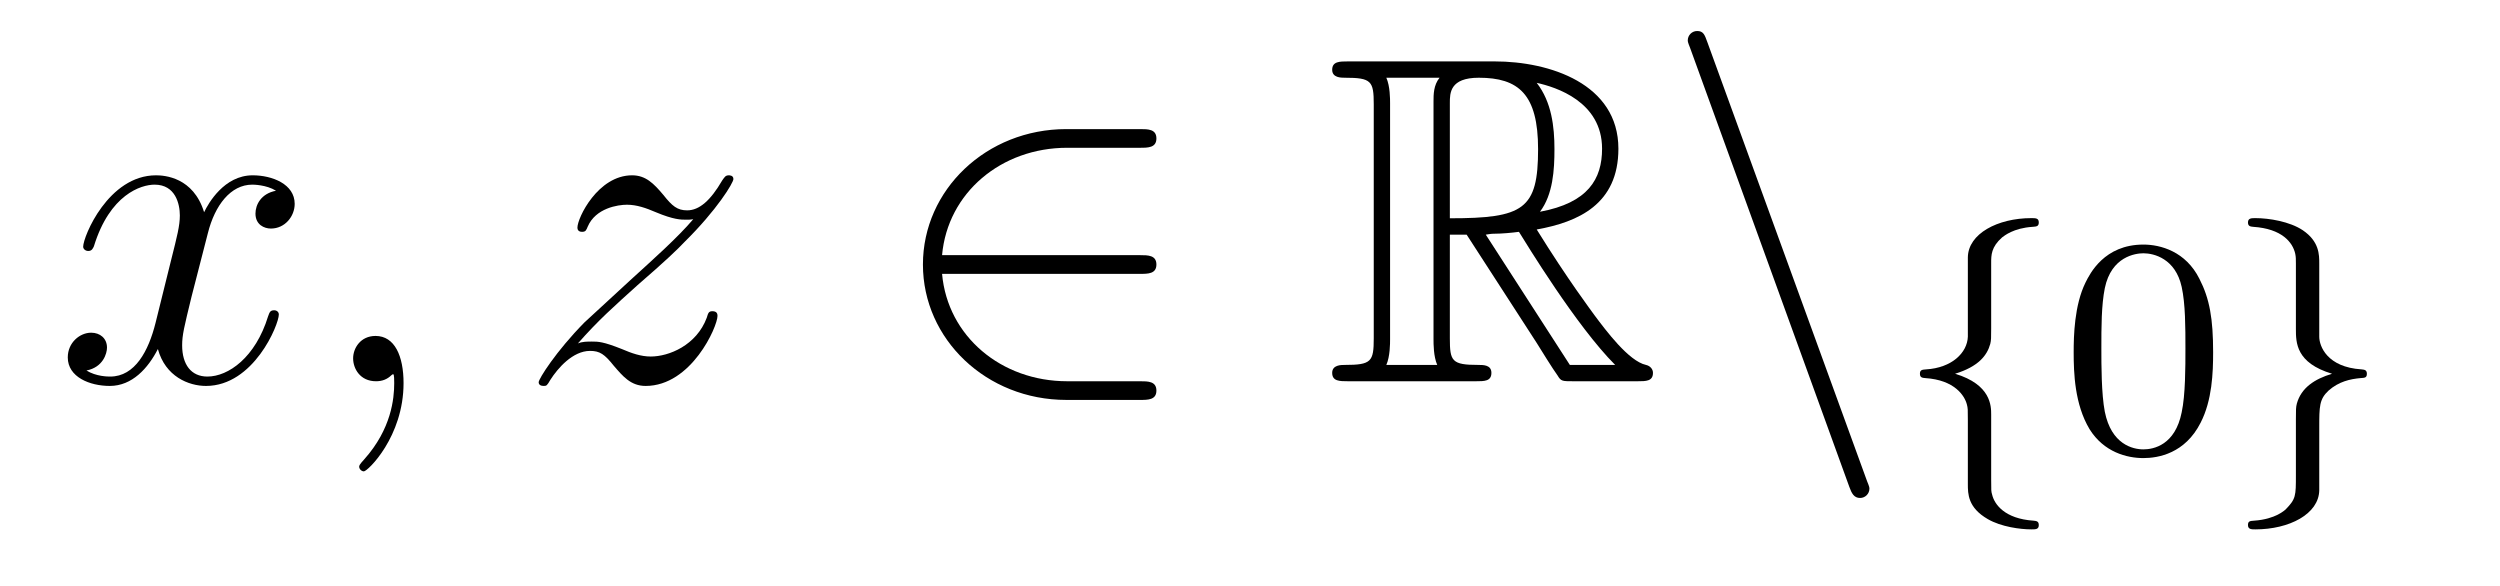
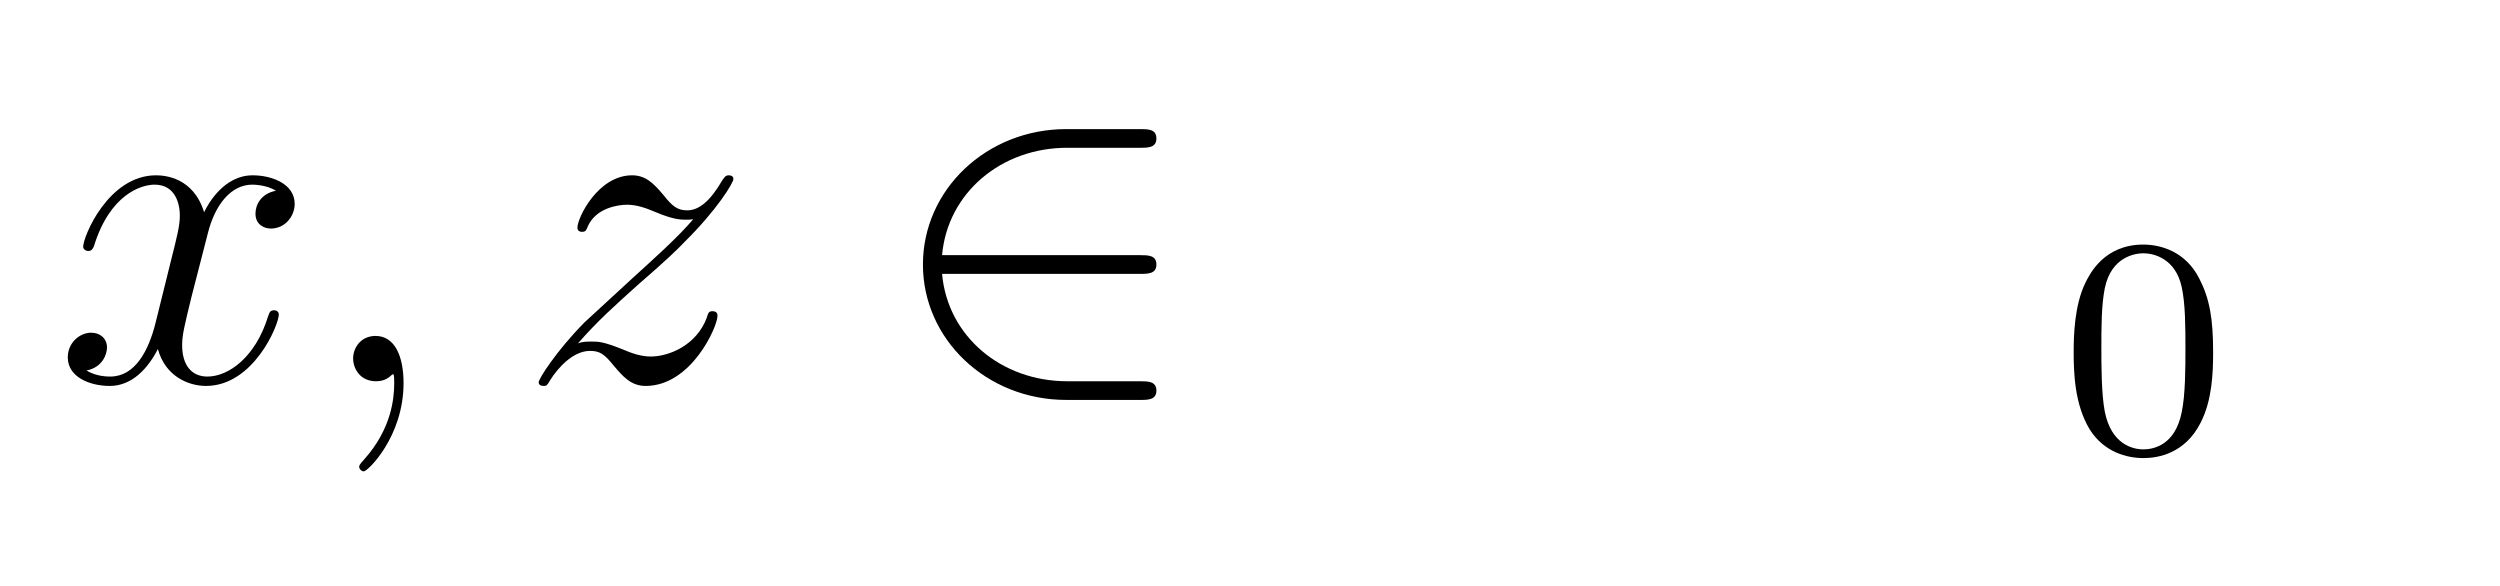
<svg xmlns="http://www.w3.org/2000/svg" height="15pt" version="1.1" viewBox="0 -15 64 15" width="64pt">
  <g id="page1">
    <g transform="matrix(1 0 0 1 -127 649)">
      <path d="M134.066 -659.117C133.684 -659.046 133.54 -658.759 133.54 -658.532C133.54 -658.245 133.767 -658.149 133.935 -658.149C134.293 -658.149 134.544 -658.46 134.544 -658.782C134.544 -659.285 133.971 -659.512 133.468 -659.512C132.739 -659.512 132.333 -658.794 132.225 -658.567C131.95 -659.464 131.209 -659.512 130.994 -659.512C129.775 -659.512 129.129 -657.946 129.129 -657.683C129.129 -657.635 129.177 -657.575 129.261 -657.575C129.356 -657.575 129.38 -657.647 129.404 -657.695C129.811 -659.022 130.612 -659.273 130.958 -659.273C131.496 -659.273 131.604 -658.771 131.604 -658.484C131.604 -658.221 131.532 -657.946 131.388 -657.372L130.982 -655.734C130.803 -655.017 130.456 -654.36 129.822 -654.36C129.763 -654.36 129.464 -654.36 129.213 -654.515C129.643 -654.599 129.739 -654.957 129.739 -655.101C129.739 -655.34 129.56 -655.483 129.333 -655.483C129.046 -655.483 128.735 -655.232 128.735 -654.85C128.735 -654.348 129.297 -654.12 129.811 -654.12C130.384 -654.12 130.791 -654.575 131.042 -655.065C131.233 -654.36 131.831 -654.12 132.273 -654.12C133.493 -654.12 134.138 -655.687 134.138 -655.949C134.138 -656.009 134.09 -656.057 134.018 -656.057C133.911 -656.057 133.899 -655.997 133.863 -655.902C133.54 -654.85 132.847 -654.36 132.309 -654.36C131.891 -654.36 131.663 -654.67 131.663 -655.16C131.663 -655.423 131.711 -655.615 131.903 -656.404L132.321 -658.029C132.5 -658.747 132.907 -659.273 133.457 -659.273C133.481 -659.273 133.815 -659.273 134.066 -659.117ZM137.331 -654.192C137.331 -654.886 137.104 -655.4 136.614 -655.4C136.231 -655.4 136.04 -655.089 136.04 -654.826C136.04 -654.563 136.219 -654.24 136.626 -654.24C136.781 -654.24 136.912 -654.288 137.02 -654.395C137.044 -654.419 137.056 -654.419 137.068 -654.419C137.092 -654.419 137.092 -654.252 137.092 -654.192C137.092 -653.798 137.02 -653.021 136.327 -652.244C136.195 -652.1 136.195 -652.076 136.195 -652.053C136.195 -651.993 136.255 -651.933 136.315 -651.933C136.411 -651.933 137.331 -652.818 137.331 -654.192Z" fill-rule="evenodd" />
      <path d="M141.794 -655.208C142.308 -655.794 142.727 -656.165 143.324 -656.703C144.042 -657.324 144.352 -657.623 144.52 -657.802C145.357 -658.627 145.775 -659.321 145.775 -659.416C145.775 -659.512 145.679 -659.512 145.655 -659.512C145.572 -659.512 145.548 -659.464 145.488 -659.38C145.189 -658.866 144.902 -658.615 144.591 -658.615C144.34 -658.615 144.209 -658.723 143.982 -659.01C143.731 -659.308 143.528 -659.512 143.181 -659.512C142.308 -659.512 141.782 -658.424 141.782 -658.173C141.782 -658.137 141.794 -658.065 141.902 -658.065C141.997 -658.065 142.009 -658.113 142.045 -658.197C142.248 -658.675 142.822 -658.759 143.049 -658.759C143.3 -658.759 143.539 -658.675 143.79 -658.567C144.245 -658.376 144.436 -658.376 144.556 -658.376C144.639 -658.376 144.687 -658.376 144.747 -658.388C144.352 -657.922 143.707 -657.348 143.169 -656.858L141.962 -655.746C141.232 -655.005 140.79 -654.3 140.79 -654.216C140.79 -654.144 140.85 -654.12 140.922 -654.12C140.993 -654.12 141.005 -654.132 141.089 -654.276C141.28 -654.575 141.663 -655.017 142.105 -655.017C142.356 -655.017 142.476 -654.933 142.715 -654.634C142.942 -654.372 143.145 -654.12 143.528 -654.12C144.699 -654.12 145.368 -655.639 145.368 -655.913C145.368 -655.961 145.357 -656.033 145.237 -656.033C145.141 -656.033 145.129 -655.985 145.093 -655.866C144.83 -655.16 144.125 -654.873 143.659 -654.873C143.408 -654.873 143.169 -654.957 142.918 -655.065C142.44 -655.256 142.308 -655.256 142.153 -655.256C142.033 -655.256 141.902 -655.256 141.794 -655.208Z" fill-rule="evenodd" />
      <path d="M156.185 -656.989C156.388 -656.989 156.604 -656.989 156.604 -657.228C156.604 -657.468 156.388 -657.468 156.185 -657.468H151.117C151.26 -659.069 152.635 -660.217 154.32 -660.217H156.185C156.388 -660.217 156.604 -660.217 156.604 -660.456C156.604 -660.695 156.388 -660.695 156.185 -660.695H154.297C152.252 -660.695 150.627 -659.141 150.627 -657.228C150.627 -655.316 152.252 -653.762 154.297 -653.762H156.185C156.388 -653.762 156.604 -653.762 156.604 -654.001C156.604 -654.24 156.388 -654.24 156.185 -654.24H154.32C152.635 -654.24 151.26 -655.387 151.117 -656.989H156.185Z" fill-rule="evenodd" />
-       <path d="M164.116 -657.993H164.546L166.34 -655.22C166.459 -655.029 166.746 -654.563 166.877 -654.383C166.961 -654.24 166.997 -654.24 167.272 -654.24H168.922C169.137 -654.24 169.316 -654.24 169.316 -654.455C169.316 -654.551 169.244 -654.634 169.137 -654.658C168.695 -654.754 168.109 -655.543 167.822 -655.926C167.738 -656.045 167.14 -656.834 166.34 -658.125C167.403 -658.316 168.431 -658.771 168.431 -660.193C168.431 -661.855 166.674 -662.428 165.264 -662.428H161.51C161.295 -662.428 161.104 -662.428 161.104 -662.213C161.104 -662.01 161.331 -662.01 161.426 -662.01C162.108 -662.01 162.168 -661.927 162.168 -661.329V-655.34C162.168 -654.742 162.108 -654.658 161.426 -654.658C161.331 -654.658 161.104 -654.658 161.104 -654.455C161.104 -654.24 161.295 -654.24 161.51 -654.24H164.785C165.001 -654.24 165.18 -654.24 165.18 -654.455C165.18 -654.658 164.977 -654.658 164.845 -654.658C164.164 -654.658 164.116 -654.754 164.116 -655.34V-657.993ZM166.423 -658.579C166.758 -659.022 166.794 -659.655 166.794 -660.181C166.794 -660.755 166.722 -661.388 166.34 -661.879C166.83 -661.771 168.013 -661.401 168.013 -660.193C168.013 -659.416 167.655 -658.807 166.423 -658.579ZM164.116 -661.365C164.116 -661.616 164.116 -662.01 164.857 -662.01C165.873 -662.01 166.375 -661.592 166.375 -660.181C166.375 -658.639 166.005 -658.412 164.116 -658.412V-661.365ZM162.49 -654.658C162.586 -654.873 162.586 -655.208 162.586 -655.316V-661.353C162.586 -661.472 162.586 -661.795 162.49 -662.01H163.853C163.698 -661.819 163.698 -661.58 163.698 -661.401V-655.316C163.698 -655.196 163.698 -654.873 163.793 -654.658H162.49ZM165.036 -657.993C165.12 -658.006 165.168 -658.017 165.264 -658.017C165.443 -658.017 165.706 -658.041 165.885 -658.065C166.065 -657.778 167.355 -655.651 168.348 -654.658H167.188L165.036 -657.993Z" fill-rule="evenodd" />
-       <path d="M174.342 -651.538C174.402 -651.371 174.462 -651.252 174.618 -651.252C174.749 -651.252 174.857 -651.359 174.857 -651.491C174.857 -651.514 174.857 -651.538 174.797 -651.682L170.709 -662.919C170.637 -663.122 170.601 -663.206 170.446 -663.206C170.314 -663.206 170.207 -663.098 170.207 -662.967C170.207 -662.943 170.207 -662.919 170.266 -662.775L174.342 -651.538Z" fill-rule="evenodd" />
-       <path d="M177.974 -657.269C177.974 -657.468 177.974 -657.675 178.253 -657.922C178.309 -657.962 178.54 -658.161 179.034 -658.193C179.13 -658.201 179.193 -658.201 179.193 -658.305C179.193 -658.416 179.114 -658.416 179.002 -658.416C178.142 -658.416 177.385 -658.018 177.377 -657.412V-655.38C177.361 -654.966 176.963 -654.583 176.309 -654.544C176.213 -654.536 176.15 -654.536 176.15 -654.432C176.15 -654.328 176.221 -654.328 176.285 -654.321C177.042 -654.273 177.297 -653.866 177.353 -653.643C177.377 -653.547 177.377 -653.532 177.377 -653.237V-651.611C177.377 -651.356 177.377 -651.006 177.887 -650.711C178.229 -650.512 178.723 -650.448 179.002 -650.448C179.114 -650.448 179.193 -650.448 179.193 -650.559C179.193 -650.663 179.122 -650.663 179.058 -650.671C178.317 -650.719 178.054 -651.093 177.998 -651.34C177.974 -651.42 177.974 -651.436 177.974 -651.715V-653.388C177.974 -653.603 177.974 -654.153 177.05 -654.432C177.648 -654.615 177.871 -654.902 177.951 -655.197C177.974 -655.293 177.974 -655.348 177.974 -655.596V-657.269Z" fill-rule="evenodd" />
      <path d="M183.656 -654.982C183.656 -655.834 183.568 -656.352 183.305 -656.862C182.955 -657.564 182.309 -657.739 181.871 -657.739C180.867 -657.739 180.5 -656.99 180.389 -656.767C180.102 -656.185 180.086 -655.396 180.086 -654.982C180.086 -654.456 180.11 -653.651 180.492 -653.014C180.859 -652.424 181.449 -652.273 181.871 -652.273C182.253 -652.273 182.939 -652.392 183.337 -653.181C183.632 -653.755 183.656 -654.464 183.656 -654.982ZM181.871 -652.496C181.6 -652.496 181.05 -652.623 180.883 -653.46C180.795 -653.914 180.795 -654.663 180.795 -655.077C180.795 -655.627 180.795 -656.185 180.883 -656.623C181.05 -657.436 181.672 -657.516 181.871 -657.516C182.142 -657.516 182.692 -657.38 182.851 -656.655C182.947 -656.217 182.947 -655.619 182.947 -655.077C182.947 -654.607 182.947 -653.89 182.851 -653.444C182.684 -652.607 182.134 -652.496 181.871 -652.496Z" fill-rule="evenodd" />
-       <path d="M186.373 -657.253C186.373 -657.484 186.373 -657.819 185.951 -658.106C185.616 -658.329 185.09 -658.416 184.739 -658.416C184.636 -658.416 184.548 -658.416 184.548 -658.305C184.548 -658.201 184.62 -658.201 184.683 -658.193C185.417 -658.145 185.696 -657.795 185.759 -657.5C185.775 -657.42 185.775 -657.364 185.775 -657.253V-655.58C185.775 -655.229 185.775 -654.711 186.7 -654.432C186.253 -654.297 185.911 -654.073 185.799 -653.667C185.775 -653.572 185.775 -653.516 185.775 -653.269V-651.834C185.775 -651.301 185.775 -651.229 185.512 -650.958C185.488 -650.942 185.265 -650.711 184.707 -650.671C184.604 -650.663 184.548 -650.663 184.548 -650.559C184.548 -650.448 184.636 -650.448 184.739 -650.448C185.6 -650.448 186.365 -650.838 186.373 -651.452V-653.053C186.373 -653.595 186.373 -653.779 186.612 -654.002C186.875 -654.233 187.162 -654.297 187.433 -654.321C187.536 -654.328 187.592 -654.328 187.592 -654.432C187.592 -654.536 187.52 -654.536 187.457 -654.544C186.572 -654.599 186.373 -655.141 186.373 -655.38V-657.253Z" fill-rule="evenodd" />
    </g>
  </g>
</svg>